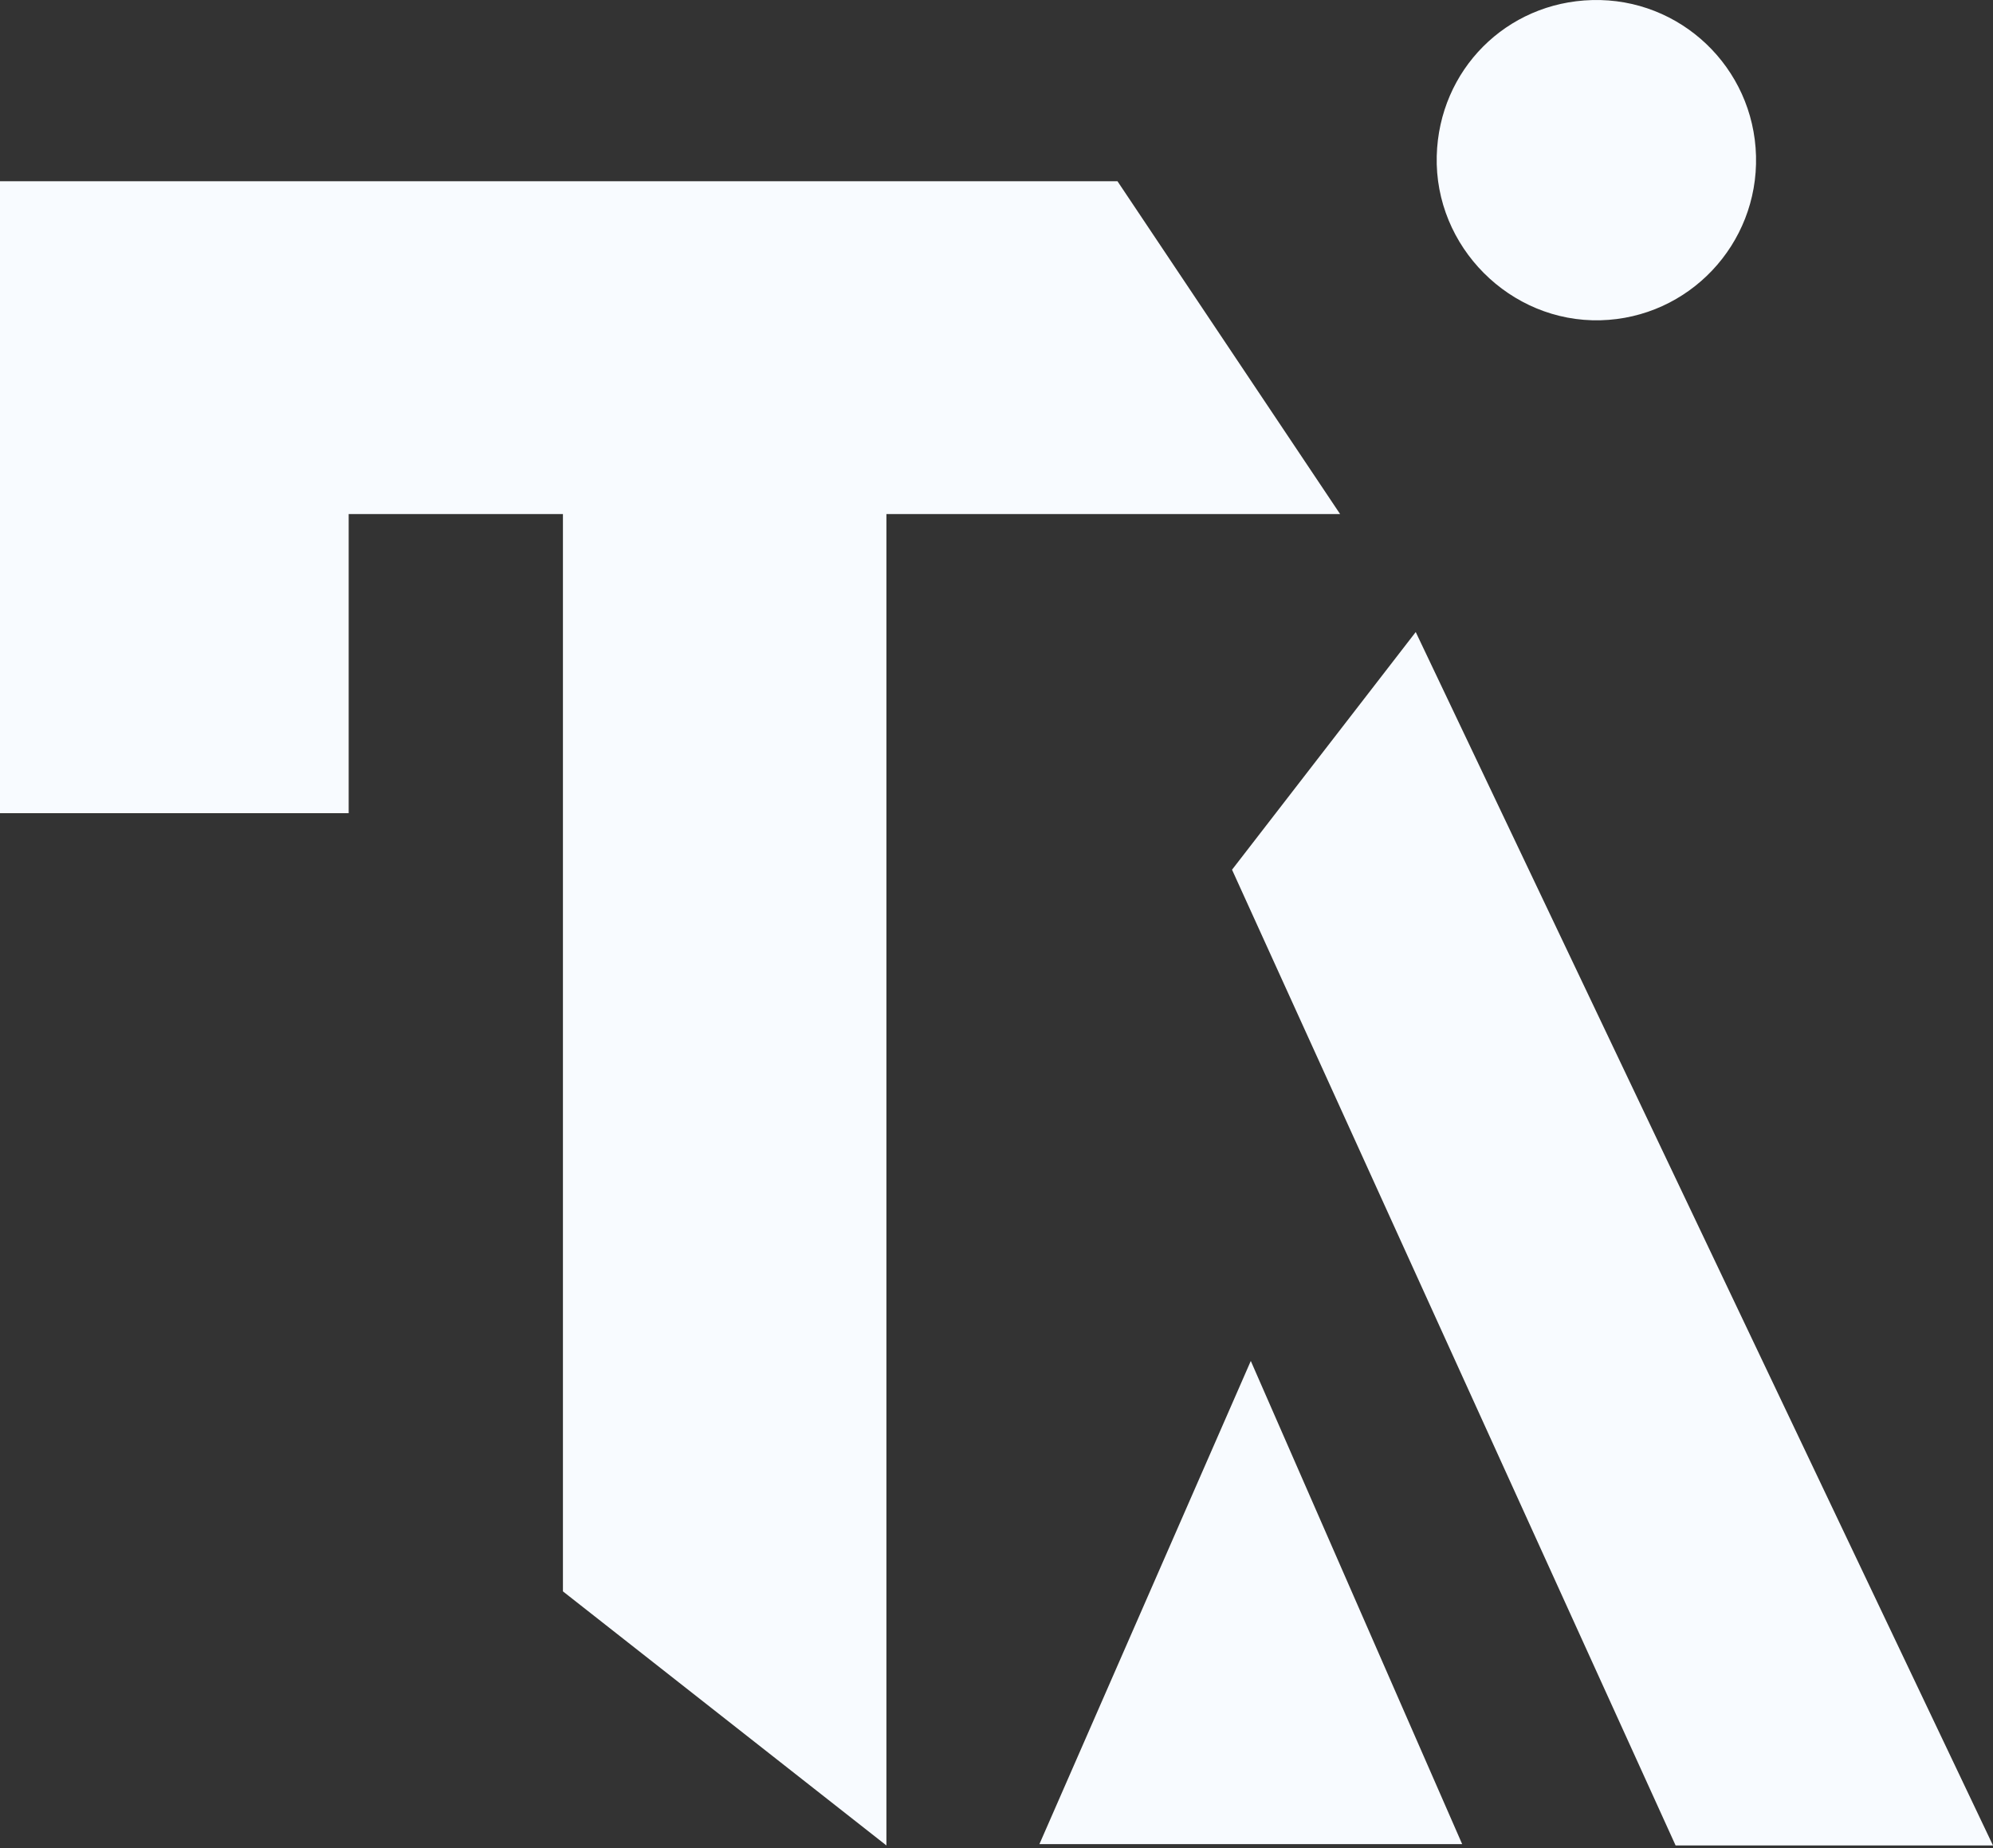
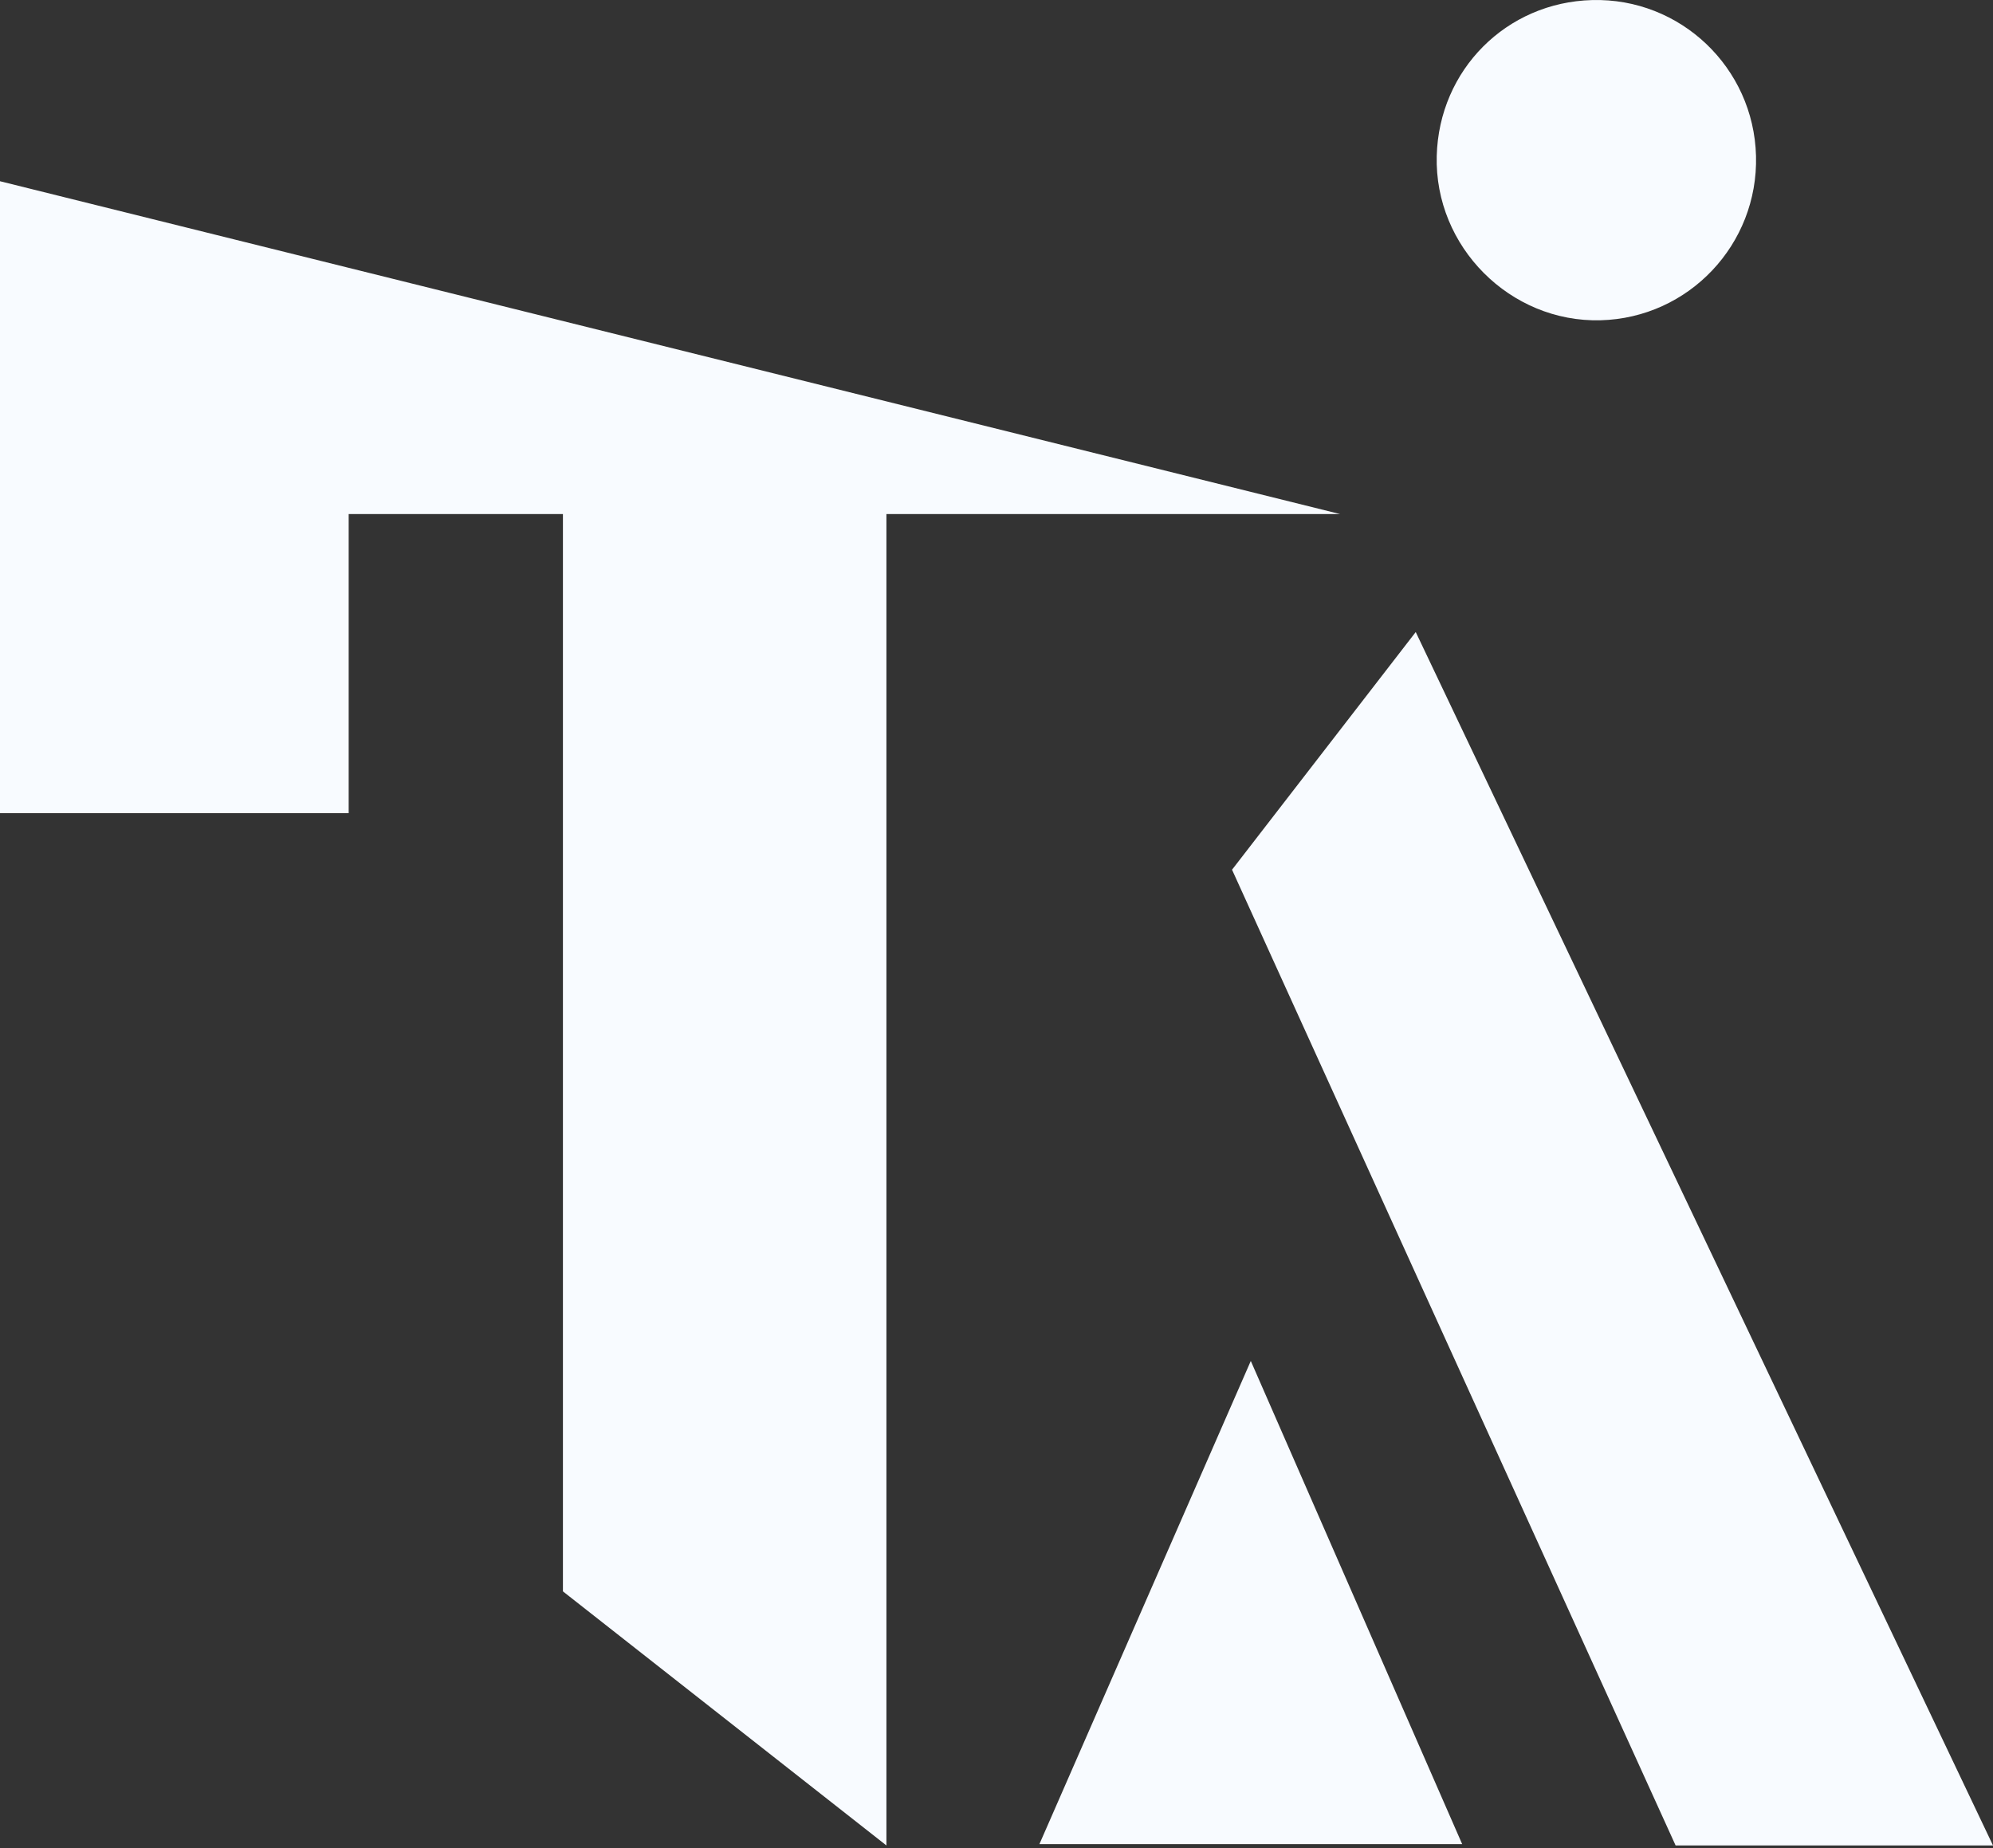
<svg xmlns="http://www.w3.org/2000/svg" width="165" height="153" viewBox="0 0 165 153" fill="none">
  <rect x="0" y="0" width="165" height="153" fill="#333333" stroke="none" />
-   <path d="M110.947 42.557H73.386V152.777L46.605 131.743V42.557H28.867V67.322H0V15.003H92.515L110.947 42.557ZM165 152.777H138.723L102 72L117.208 52.324L165 152.777ZM121.053 152.667H86.053L103.553 112.667L121.053 152.667ZM131.815 0.005C139.115 -0.188 145.188 5.59 145.38 12.91C145.572 20.23 139.81 26.321 132.511 26.514C125.022 26.711 118.75 20.42 118.947 12.91C119.134 5.785 124.711 0.192 131.815 0.005Z" fill="#F8FBFF" />
+   <path d="M110.947 42.557H73.386V152.777L46.605 131.743V42.557H28.867V67.322H0V15.003L110.947 42.557ZM165 152.777H138.723L102 72L117.208 52.324L165 152.777ZM121.053 152.667H86.053L103.553 112.667L121.053 152.667ZM131.815 0.005C139.115 -0.188 145.188 5.59 145.38 12.91C145.572 20.23 139.81 26.321 132.511 26.514C125.022 26.711 118.75 20.42 118.947 12.91C119.134 5.785 124.711 0.192 131.815 0.005Z" fill="#F8FBFF" />
</svg>